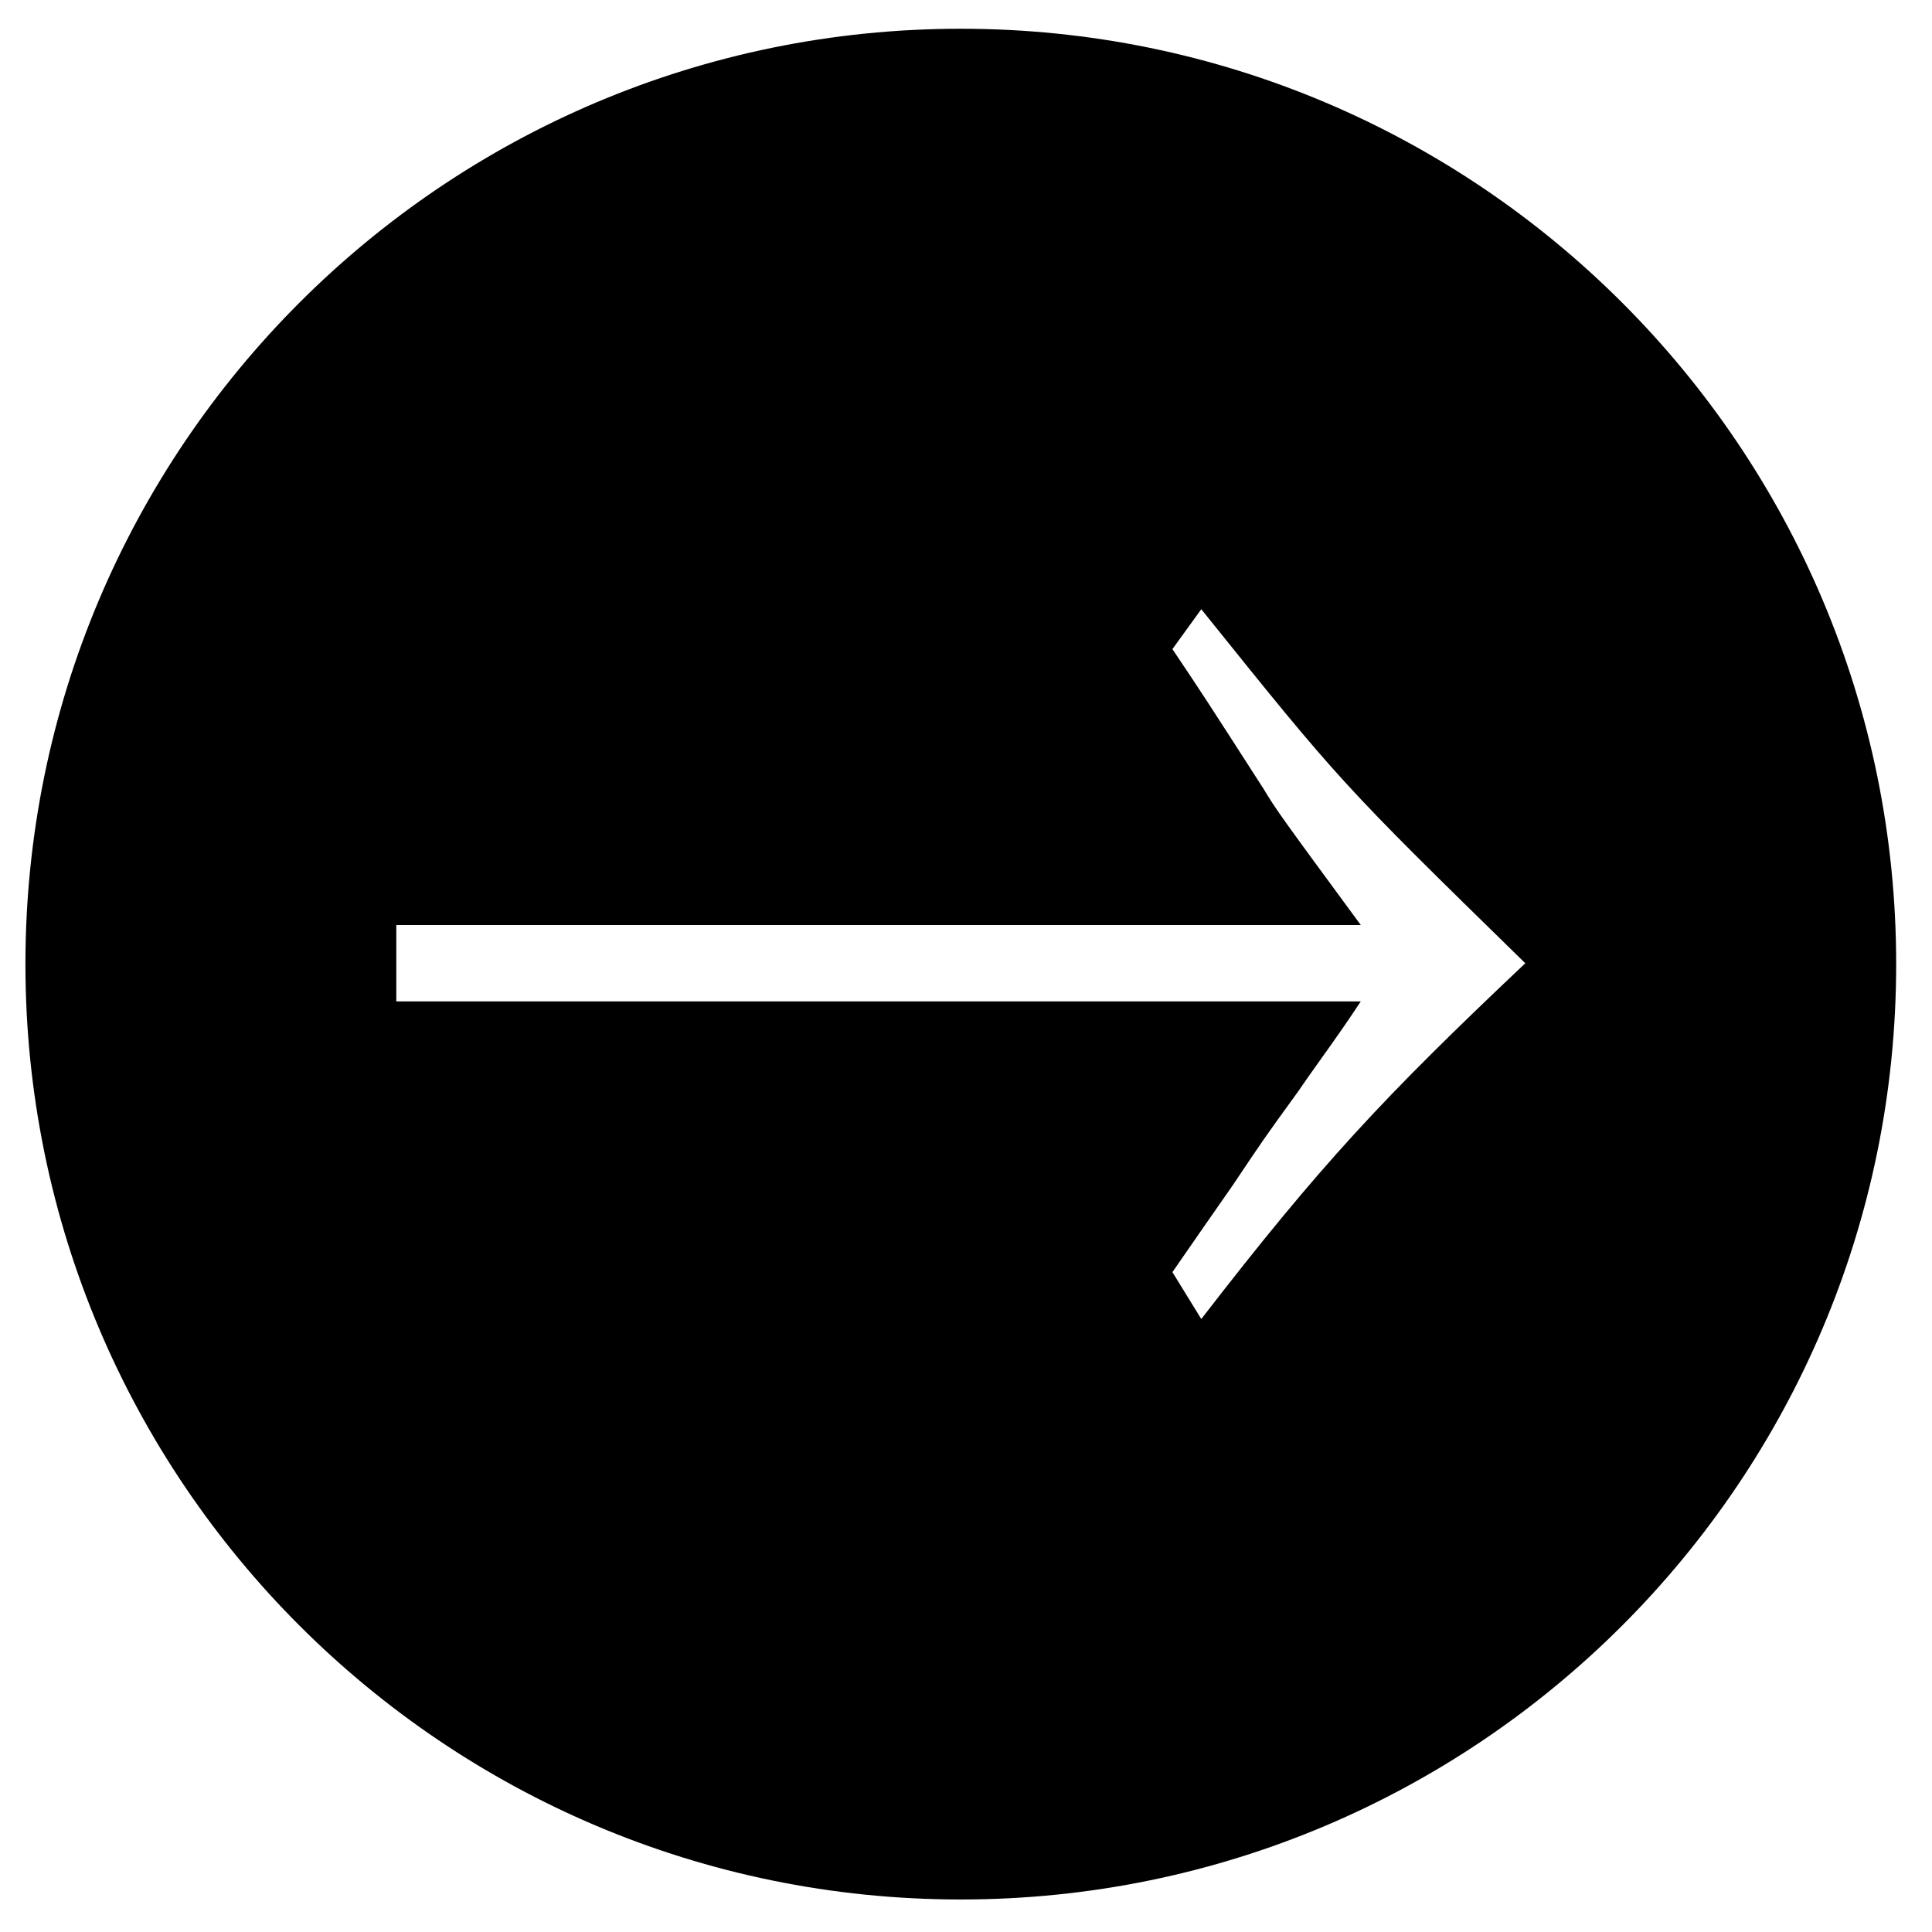
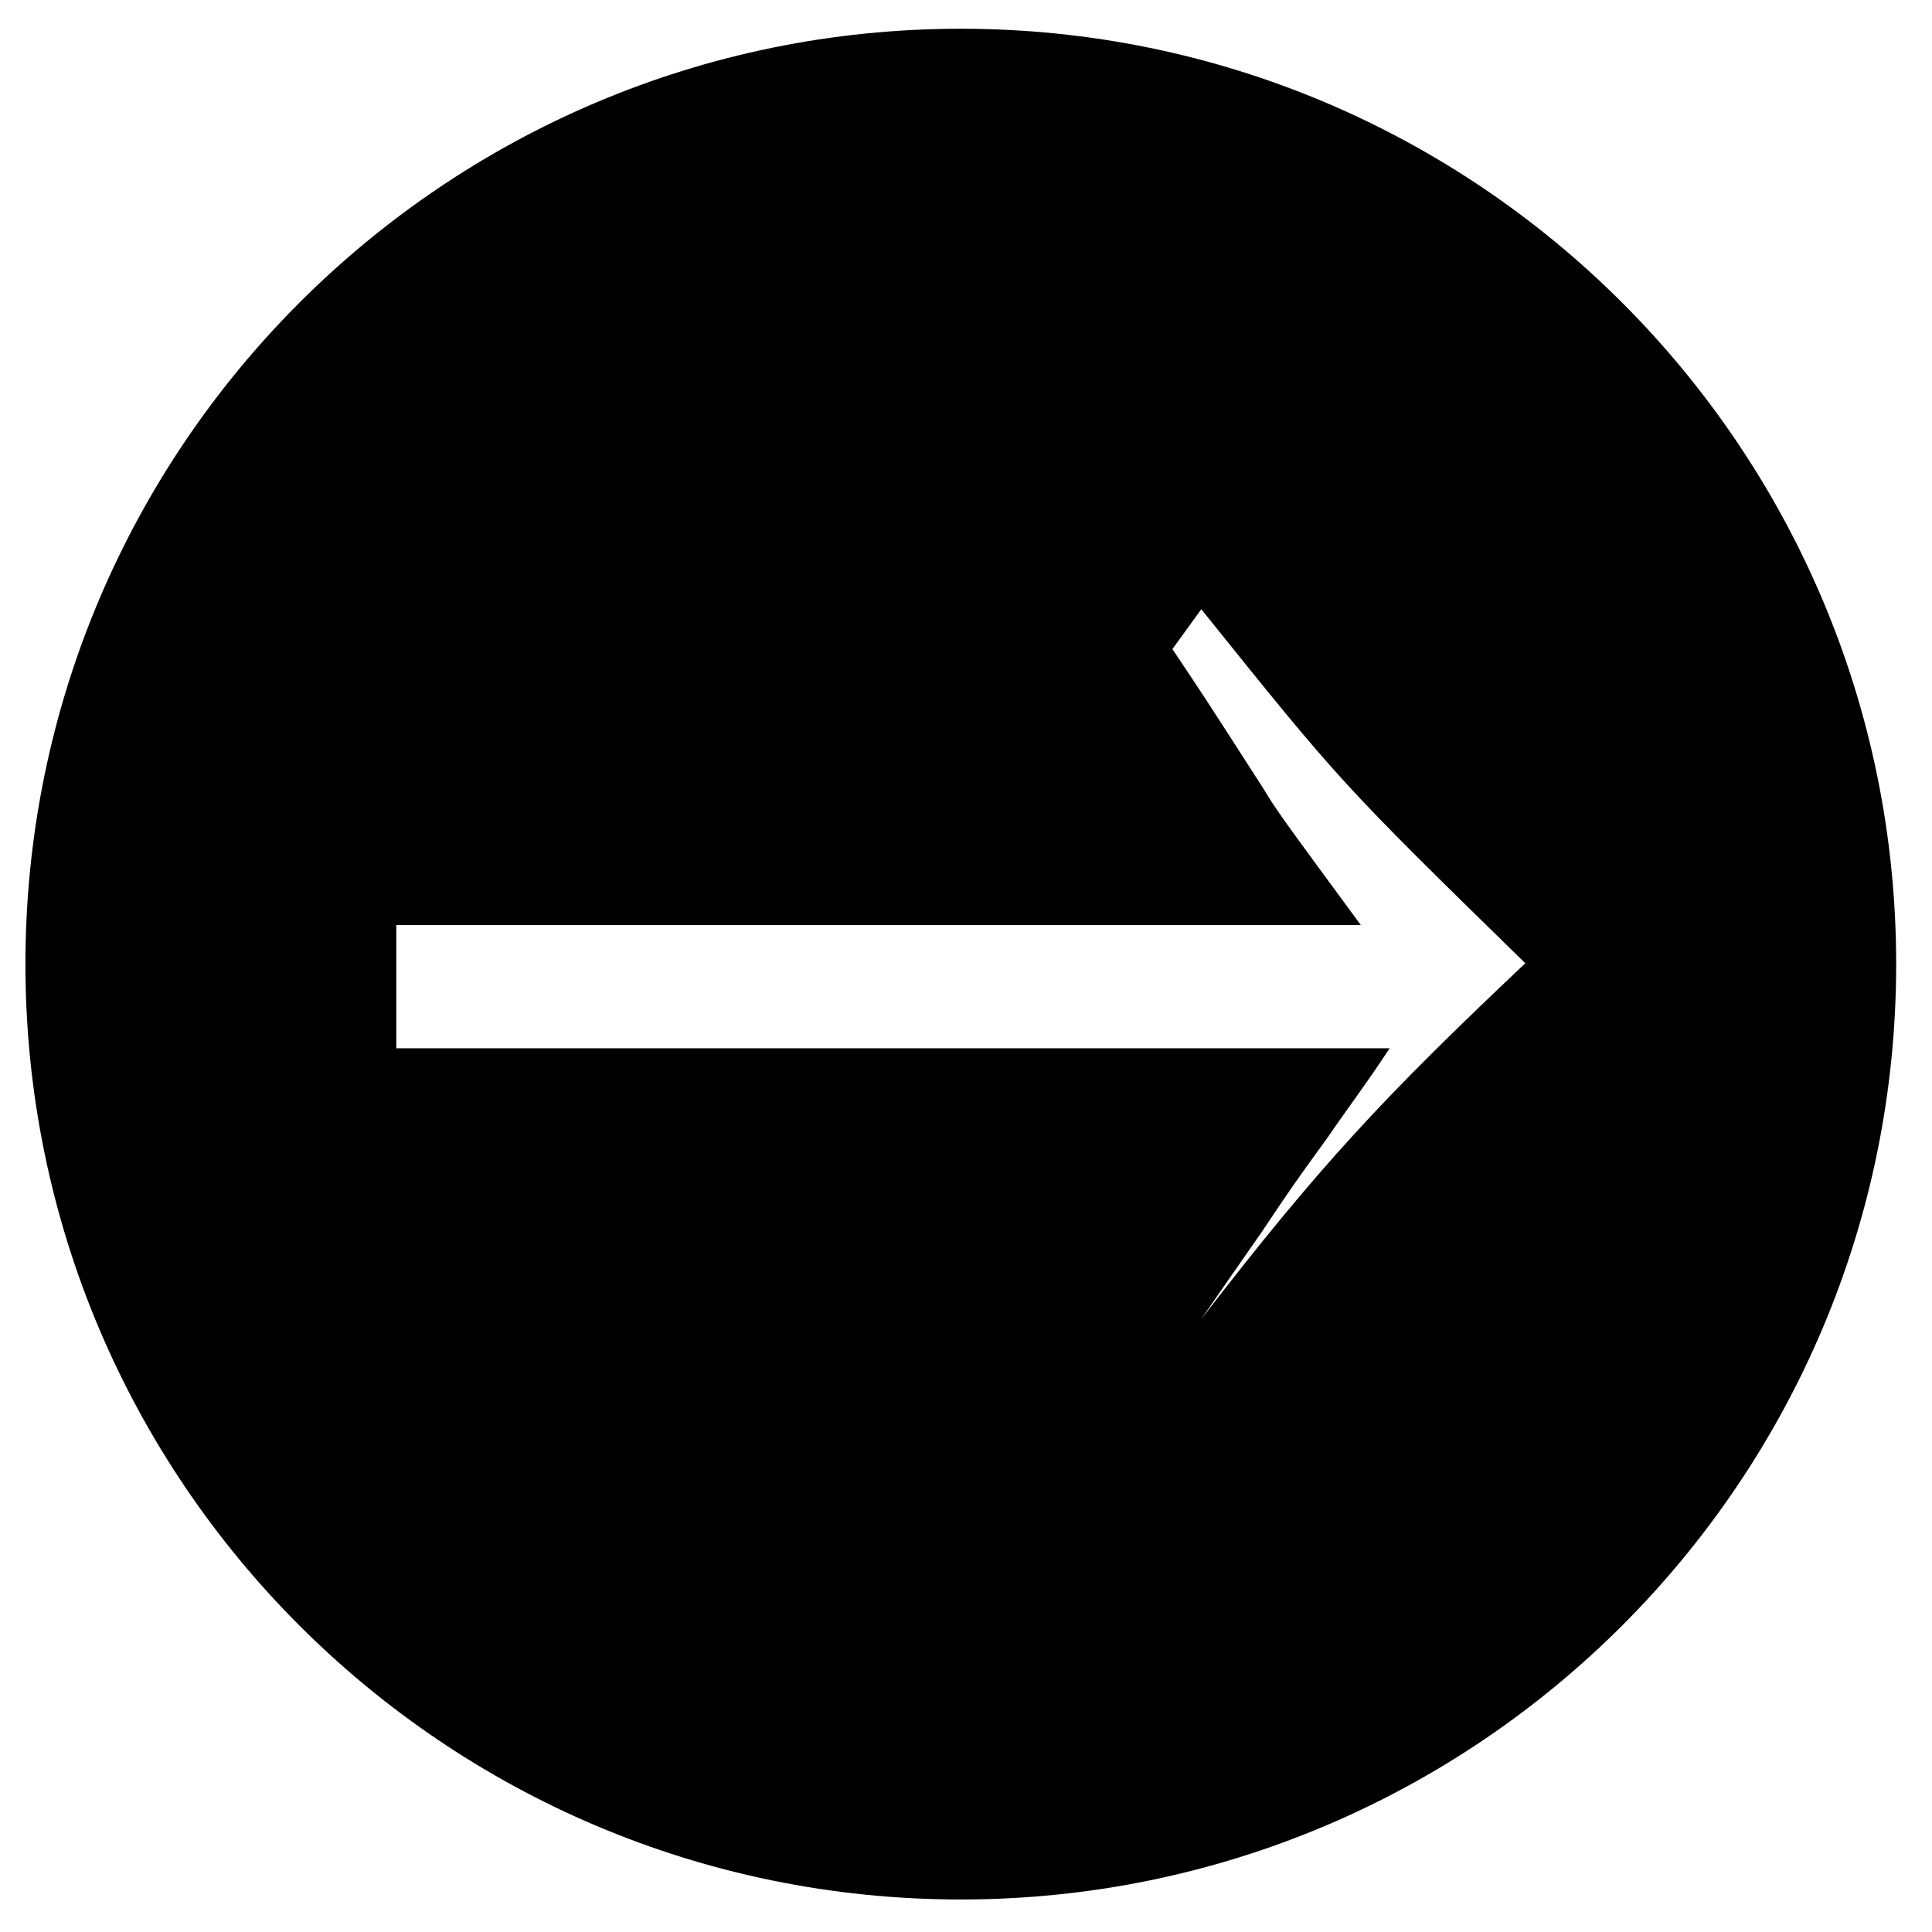
<svg xmlns="http://www.w3.org/2000/svg" version="1.1" id="レイヤー_1" x="0px" y="0px" width="200px" height="200px" viewBox="0 0 200 200" enable-background="new 0 0 200 200" xml:space="preserve">
-   <path d="M99.462,2.976c-53.477,0-96.829,43.352-96.829,96.829c0,53.478,43.352,96.829,96.829,96.829  c53.478,0,96.829-43.352,96.829-96.829C196.291,46.328,152.939,2.976,99.462,2.976z M124.357,136.544l-2.989-4.853  c2.729-3.95,2.86-4.13,6.239-8.982c3.25-4.852,3.25-4.852,6.762-9.701c2.47-3.597,3.77-5.21,6.5-9.346H41.025V95.76h99.844  c-8.061-10.96-8.842-12.038-10.012-14.014c-6.239-9.702-6.239-9.702-9.489-14.551l2.989-4.129  c14.432,17.966,14.432,17.966,33.541,36.649C143.079,113.729,136.709,120.556,124.357,136.544z" />
+   <path d="M99.462,2.976c-53.477,0-96.829,43.352-96.829,96.829c0,53.478,43.352,96.829,96.829,96.829  c53.478,0,96.829-43.352,96.829-96.829C196.291,46.328,152.939,2.976,99.462,2.976z M124.357,136.544c2.729-3.95,2.86-4.13,6.239-8.982c3.25-4.852,3.25-4.852,6.762-9.701c2.47-3.597,3.77-5.21,6.5-9.346H41.025V95.76h99.844  c-8.061-10.96-8.842-12.038-10.012-14.014c-6.239-9.702-6.239-9.702-9.489-14.551l2.989-4.129  c14.432,17.966,14.432,17.966,33.541,36.649C143.079,113.729,136.709,120.556,124.357,136.544z" />
</svg>